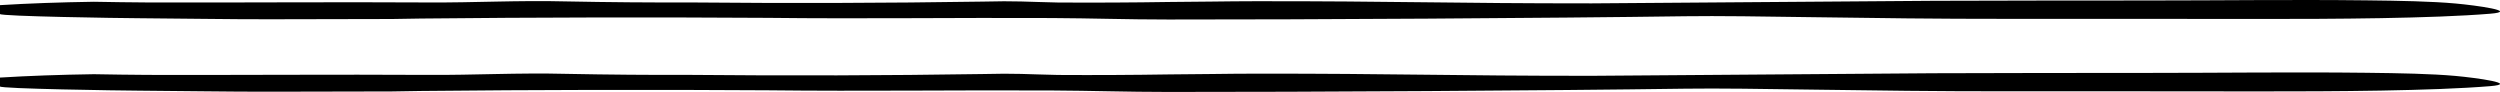
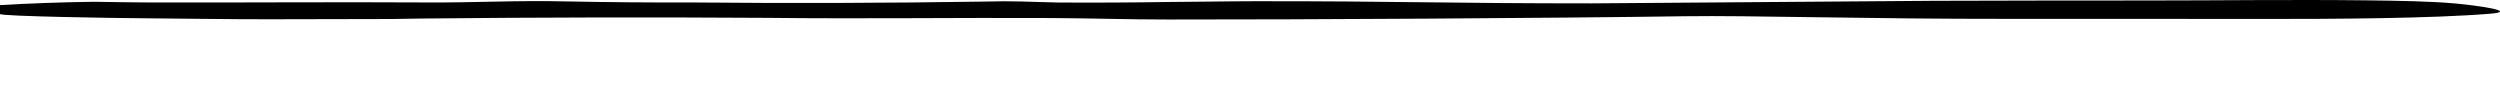
<svg xmlns="http://www.w3.org/2000/svg" width="310.618" height="11.425" viewBox="0 0 310.618 11.425">
  <defs>
    <clipPath id="clip-path">
      <rect id="長方形_1510" data-name="長方形 1510" width="310.618" height="2.425" transform="translate(0 0)" fill="none" />
    </clipPath>
  </defs>
  <g id="グループ_2148" data-name="グループ 2148" transform="translate(-38.563 -5929.363)">
    <g id="グループ_1799" data-name="グループ 1799" transform="translate(38.563 5929.363)">
      <g id="グループ_1623" data-name="グループ 1623" transform="translate(0 0)" clip-path="url(#clip-path)">
        <path id="パス_1283" data-name="パス 1283" d="M0,.638C3.481.424,7.463.281,11.659.219c2.207.042,4.444.071,6.7.087,11.658.032,23.2-.07,34.806,0C58.979.343,64.25.024,70.455.178c5.1.1,10.321.144,15.544.128C98,.419,110.124.384,122.011.2c4.287-.113,5.519.033,9.456.113,4.626.028,9.274.005,13.836-.068,3.315-.008,7.1-.092,10.7-.094,17.436-.014,24.317.273,41.753.268L240.261.1Q253.442.059,266.639.06c9.125,0,18.258-.124,27.373-.017,4.138.048,8.111.122,11.078.391,2.591.235,7.94.972,4.3,1.271-7.194.591-19.42.659-28.744.651-10.371-.009-20.7-.024-31.107-.013-17.663.018-32.074-.44-40.149-.325-16.839.24-47.18.419-64.24.406-5.181,0-9.431-.157-14.5-.183-11.814-.061-23.317.113-35.247-.023-14.376-.092-28.821-.064-43.135.085-1.168.031-2.371.05-3.588.058-5.092.008-10.079.019-15.209.032-4.818.012-11.412-.1-16.269-.13C14.832,2.253,0,2.031,0,1.741Z" transform="translate(0 0)" />
      </g>
    </g>
    <g id="グループ_1802" data-name="グループ 1802" transform="translate(38.563 5938.363)">
      <g id="グループ_1623-2" data-name="グループ 1623" transform="translate(0 0)" clip-path="url(#clip-path)">
-         <path id="パス_1283-2" data-name="パス 1283" d="M0,.638C3.481.424,7.463.281,11.659.219c2.207.042,4.444.071,6.7.087,11.658.032,23.2-.07,34.806,0C58.979.343,64.25.024,70.455.178c5.1.1,10.321.144,15.544.128C98,.419,110.124.384,122.011.2c4.287-.113,5.519.033,9.456.113,4.626.028,9.274.005,13.836-.068,3.315-.008,7.1-.092,10.7-.094,17.436-.014,24.317.273,41.753.268L240.261.1Q253.442.059,266.639.06c9.125,0,18.258-.124,27.373-.017,4.138.048,8.111.122,11.078.391,2.591.235,7.94.972,4.3,1.271-7.194.591-19.42.659-28.744.651-10.371-.009-20.7-.024-31.107-.013-17.663.018-32.074-.44-40.149-.325-16.839.24-47.18.419-64.24.406-5.181,0-9.431-.157-14.5-.183-11.814-.061-23.317.113-35.247-.023-14.376-.092-28.821-.064-43.135.085-1.168.031-2.371.05-3.588.058-5.092.008-10.079.019-15.209.032-4.818.012-11.412-.1-16.269-.13C14.832,2.253,0,2.031,0,1.741Z" transform="translate(0 0)" />
-       </g>
+         </g>
    </g>
  </g>
</svg>